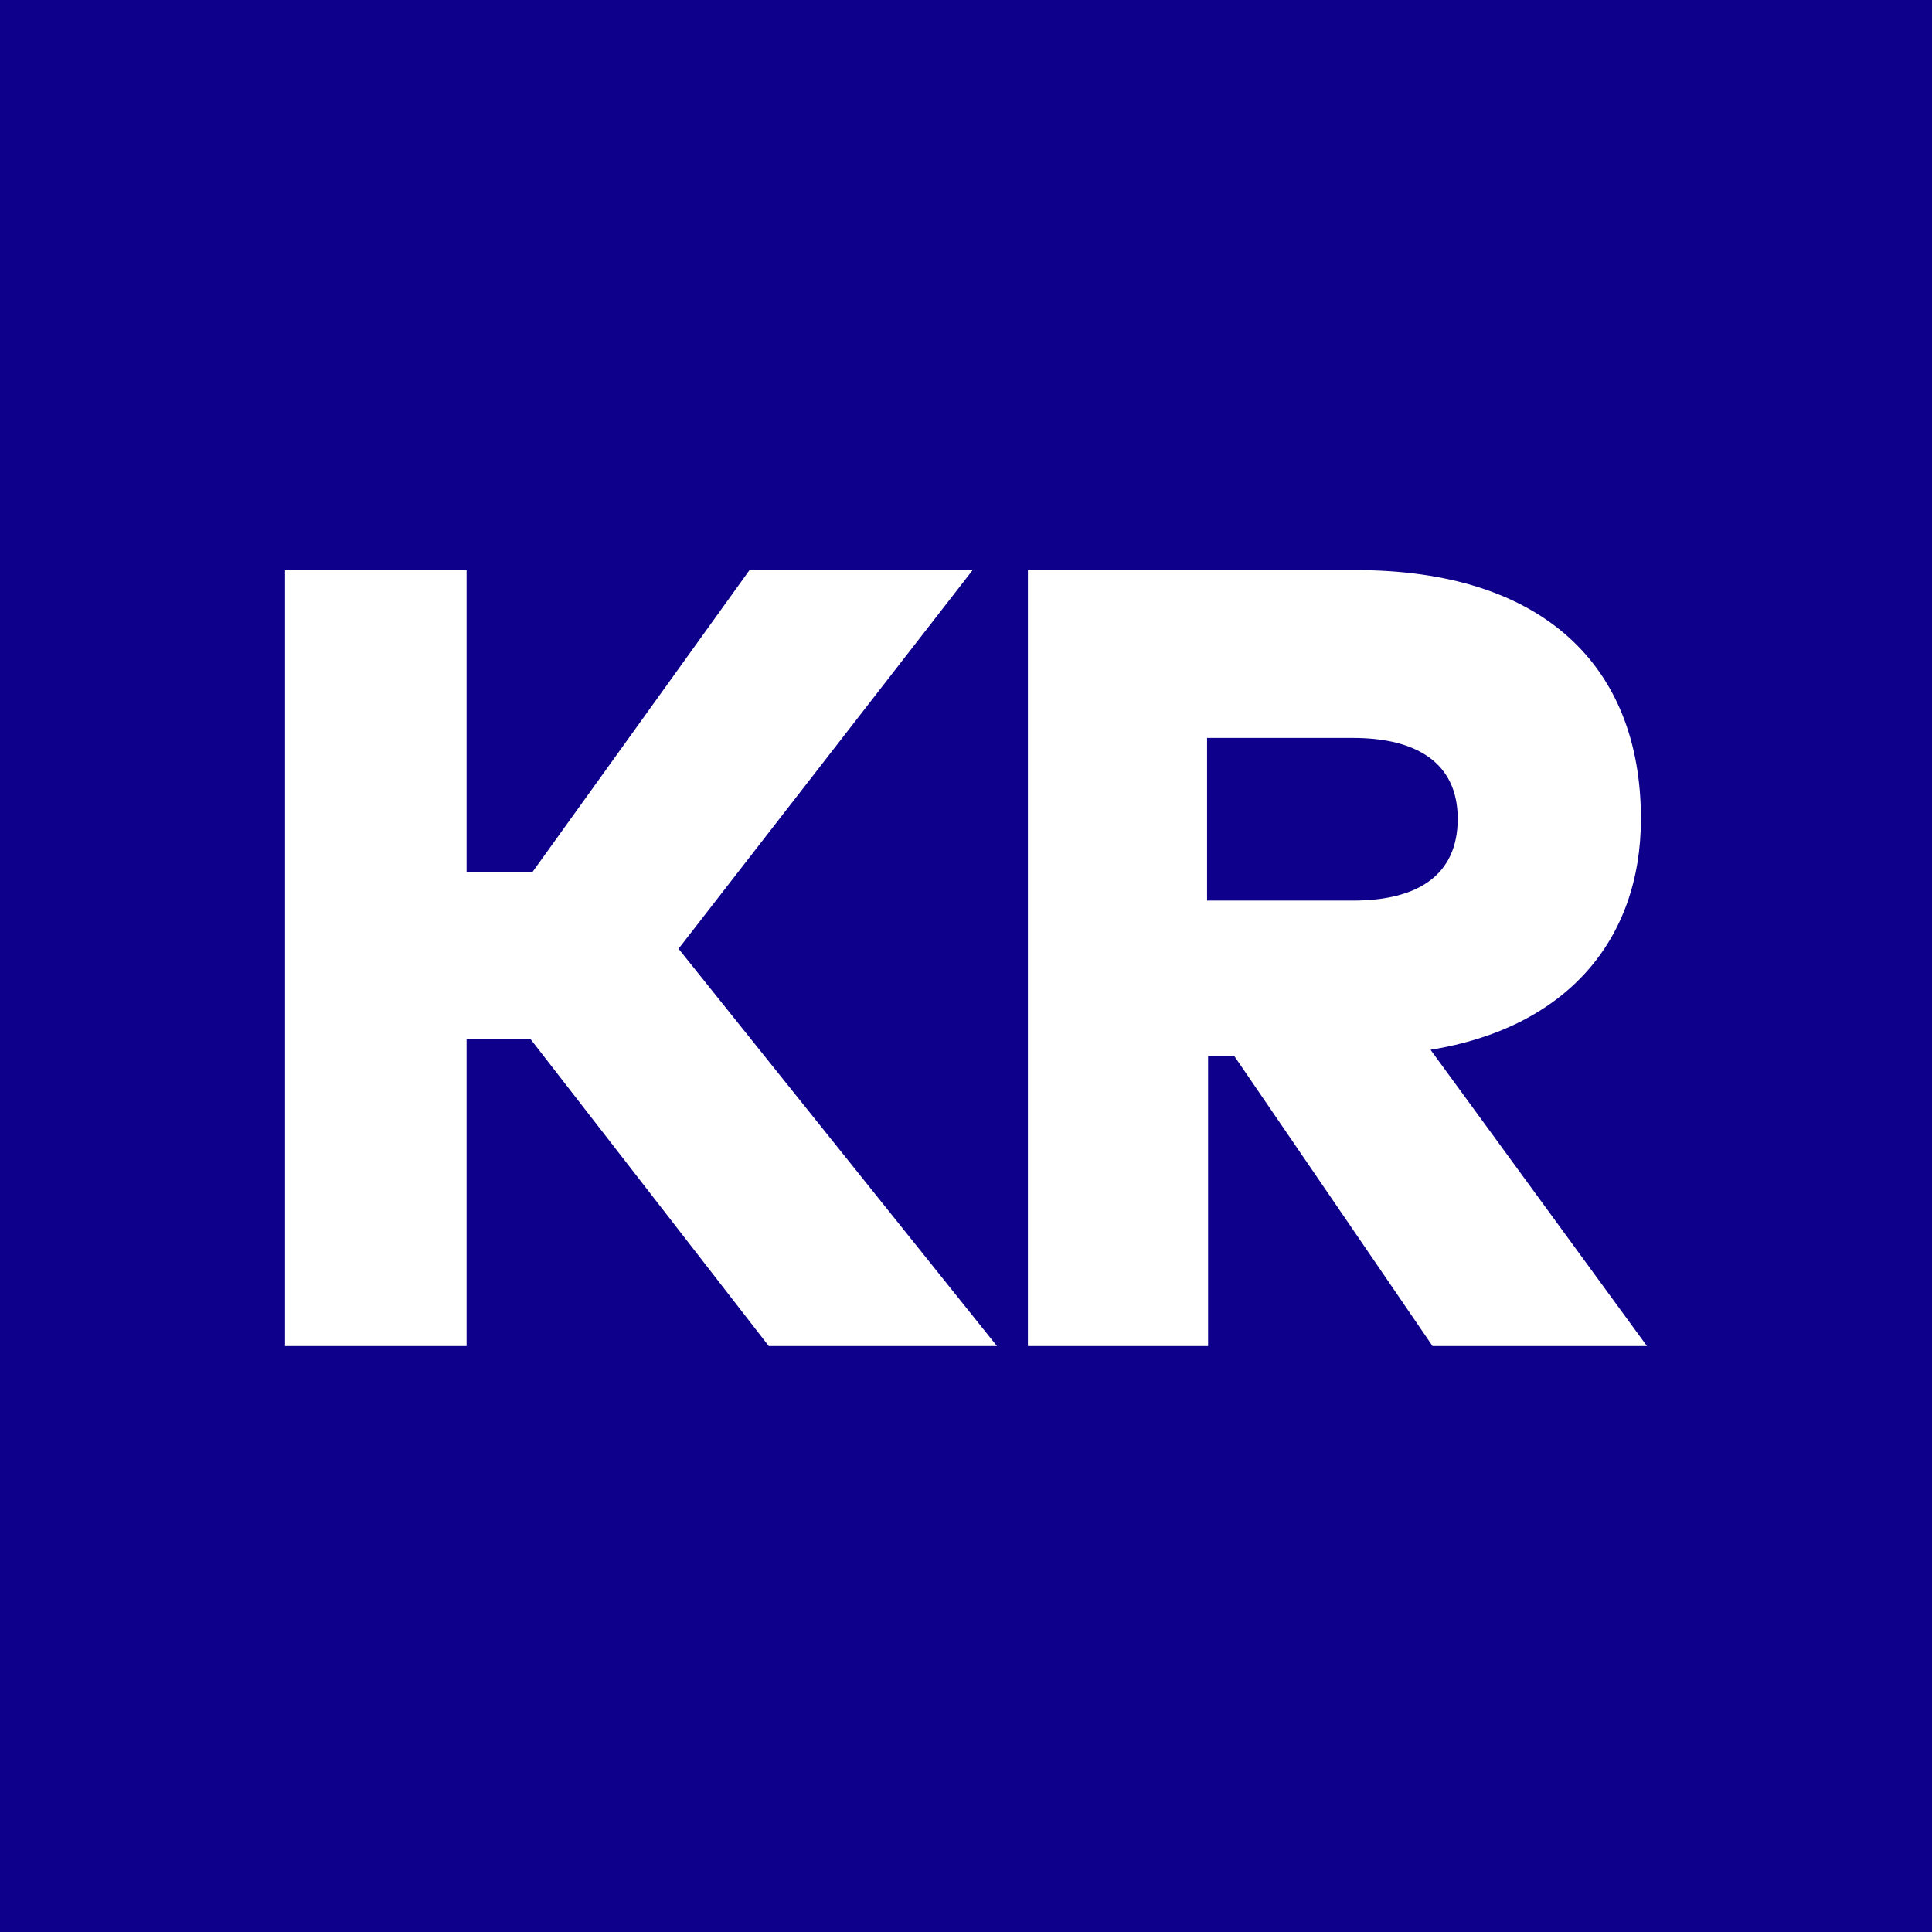
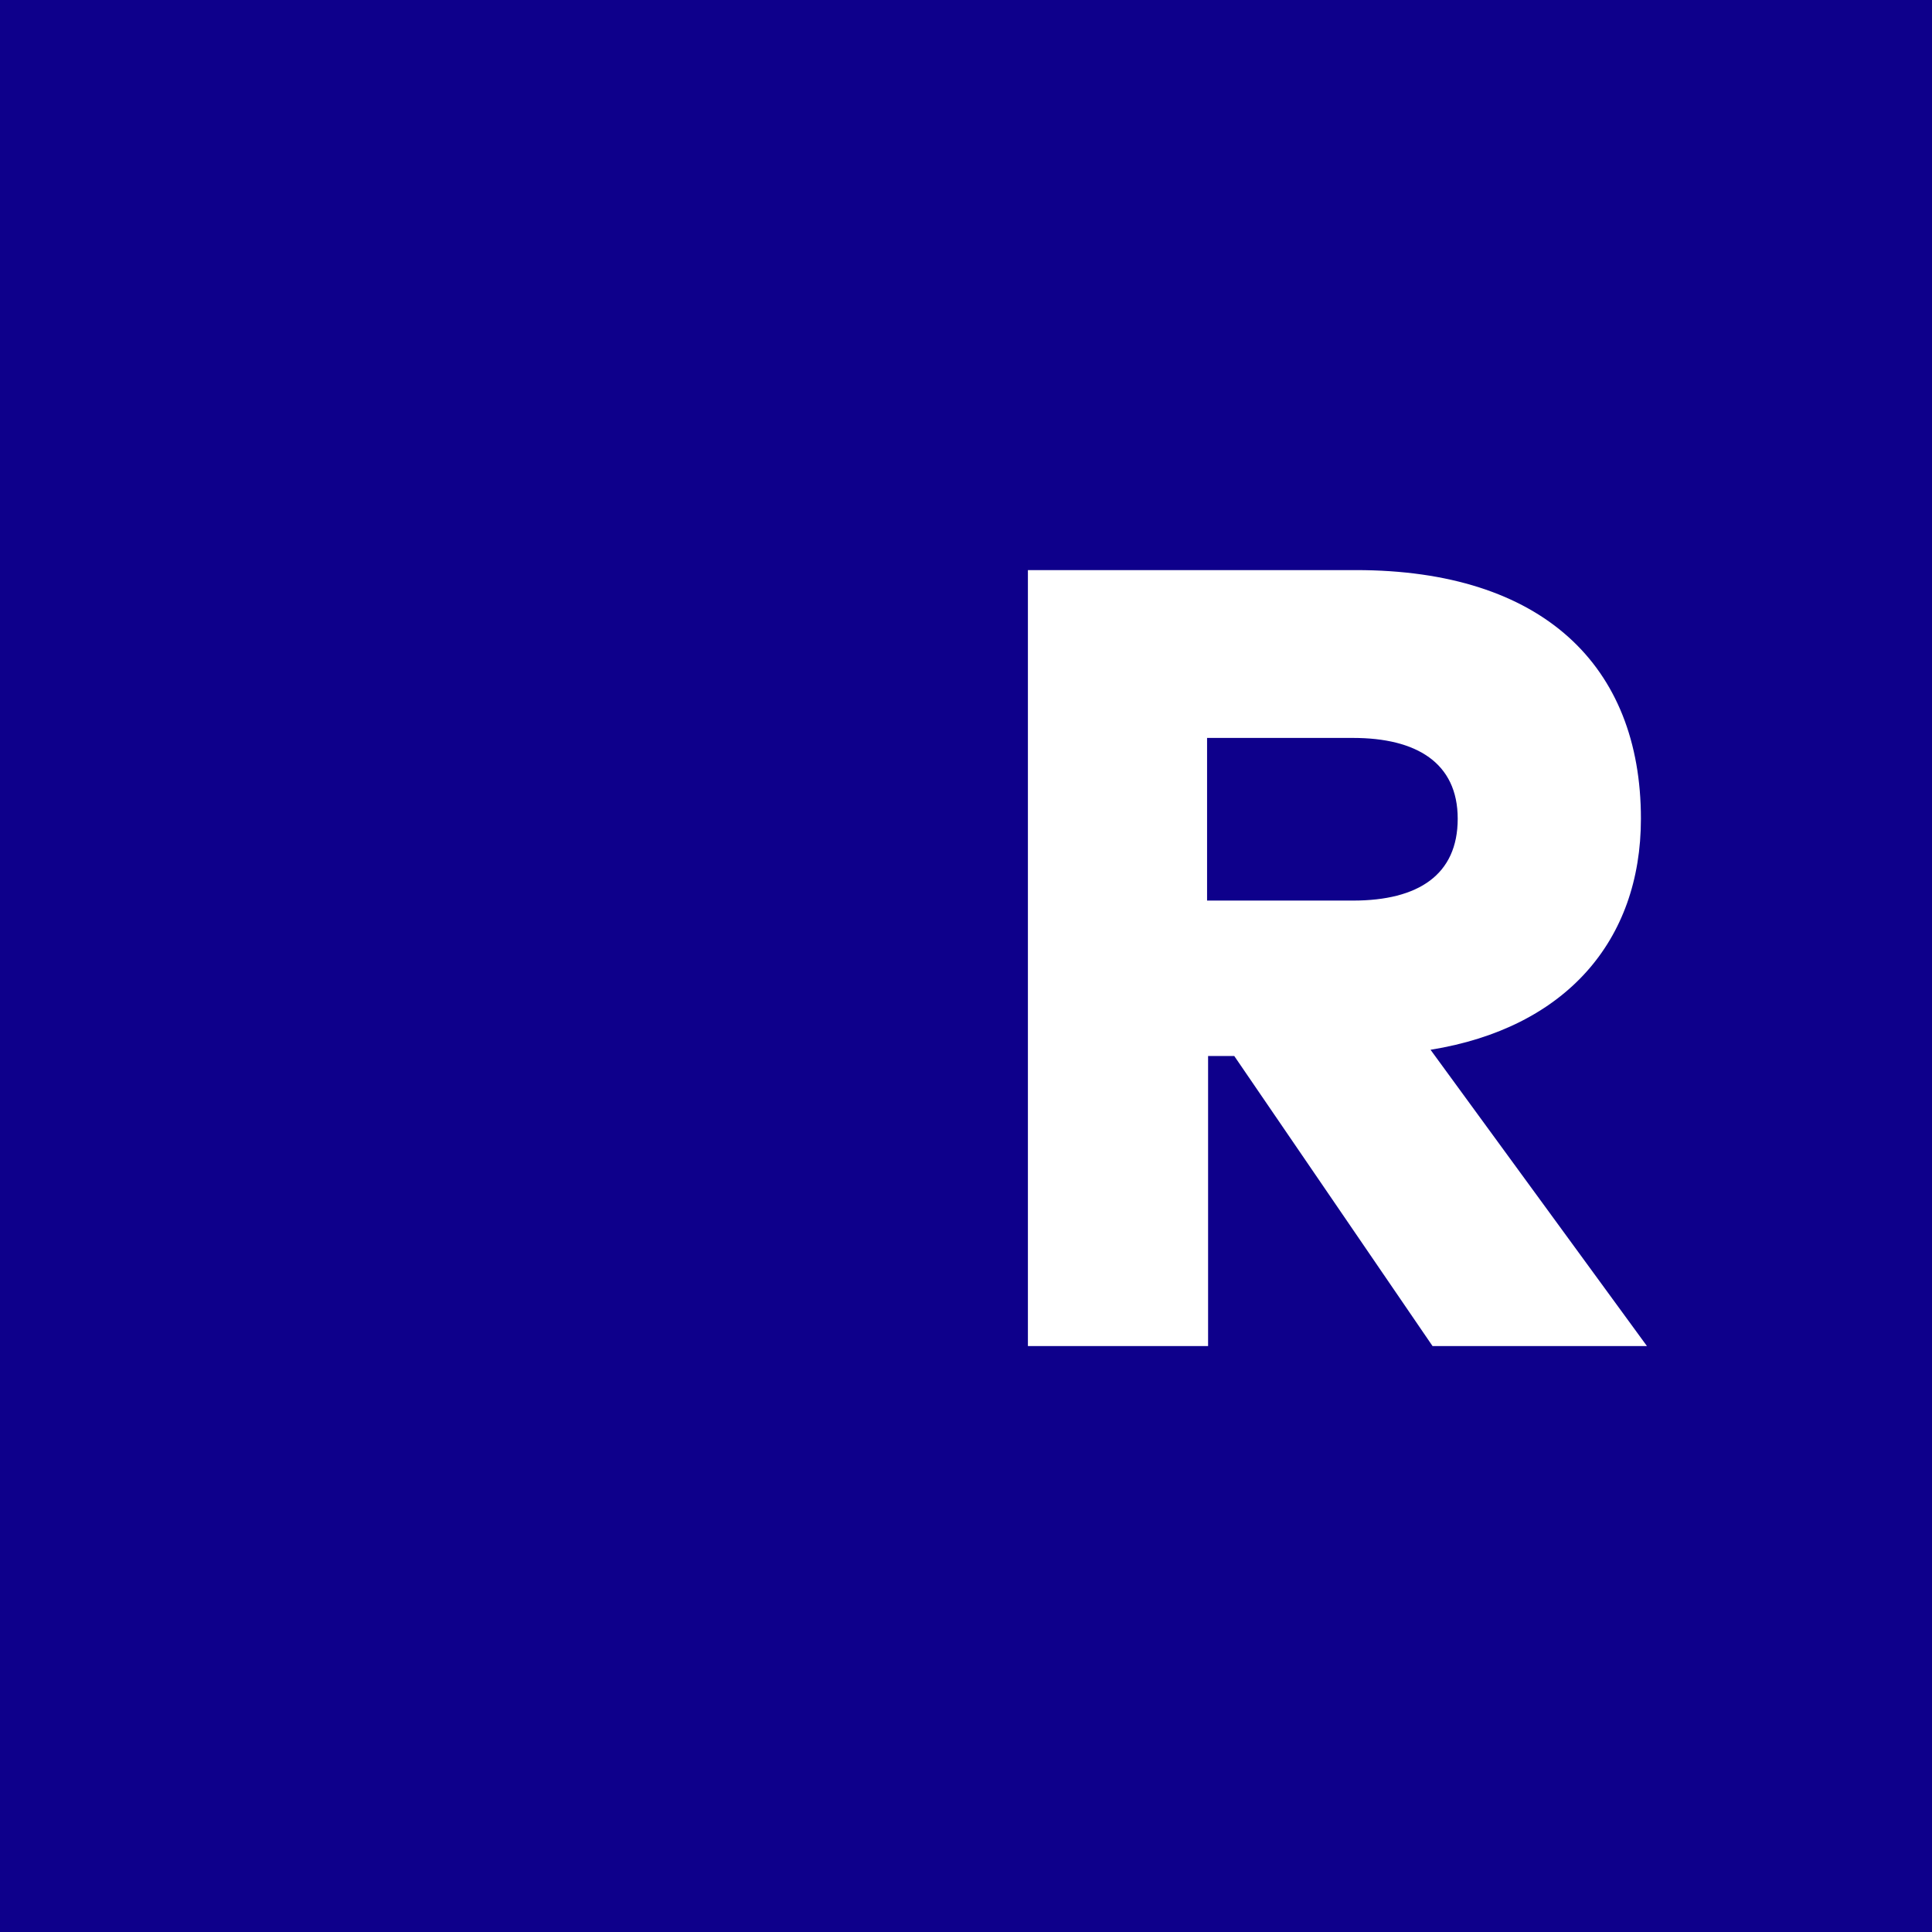
<svg xmlns="http://www.w3.org/2000/svg" width="122" height="122" viewBox="0 0 122 122" fill="none">
  <rect width="122" height="122" fill="#0E008B" />
-   <path fill-rule="evenodd" clip-rule="evenodd" d="M33.497 65.61H29.463V85H18V36H29.463V55.063H33.625L47.329 36H61.418L42.847 59.91L62.955 85H48.546L33.497 65.61Z" fill="white" />
  <path fill-rule="evenodd" clip-rule="evenodd" d="M85.63 36C97.39 36 103.619 42.019 103.619 51.701C103.619 59.421 98.852 64.916 90.334 66.29L104 85H90.461L77.939 66.682H76.287V85H64.909V36H85.63ZM85.44 56.869C89.571 56.869 92.05 55.234 92.05 51.701C92.05 48.168 89.444 46.598 85.44 46.598H76.223V56.869H85.44Z" fill="white" />
</svg>